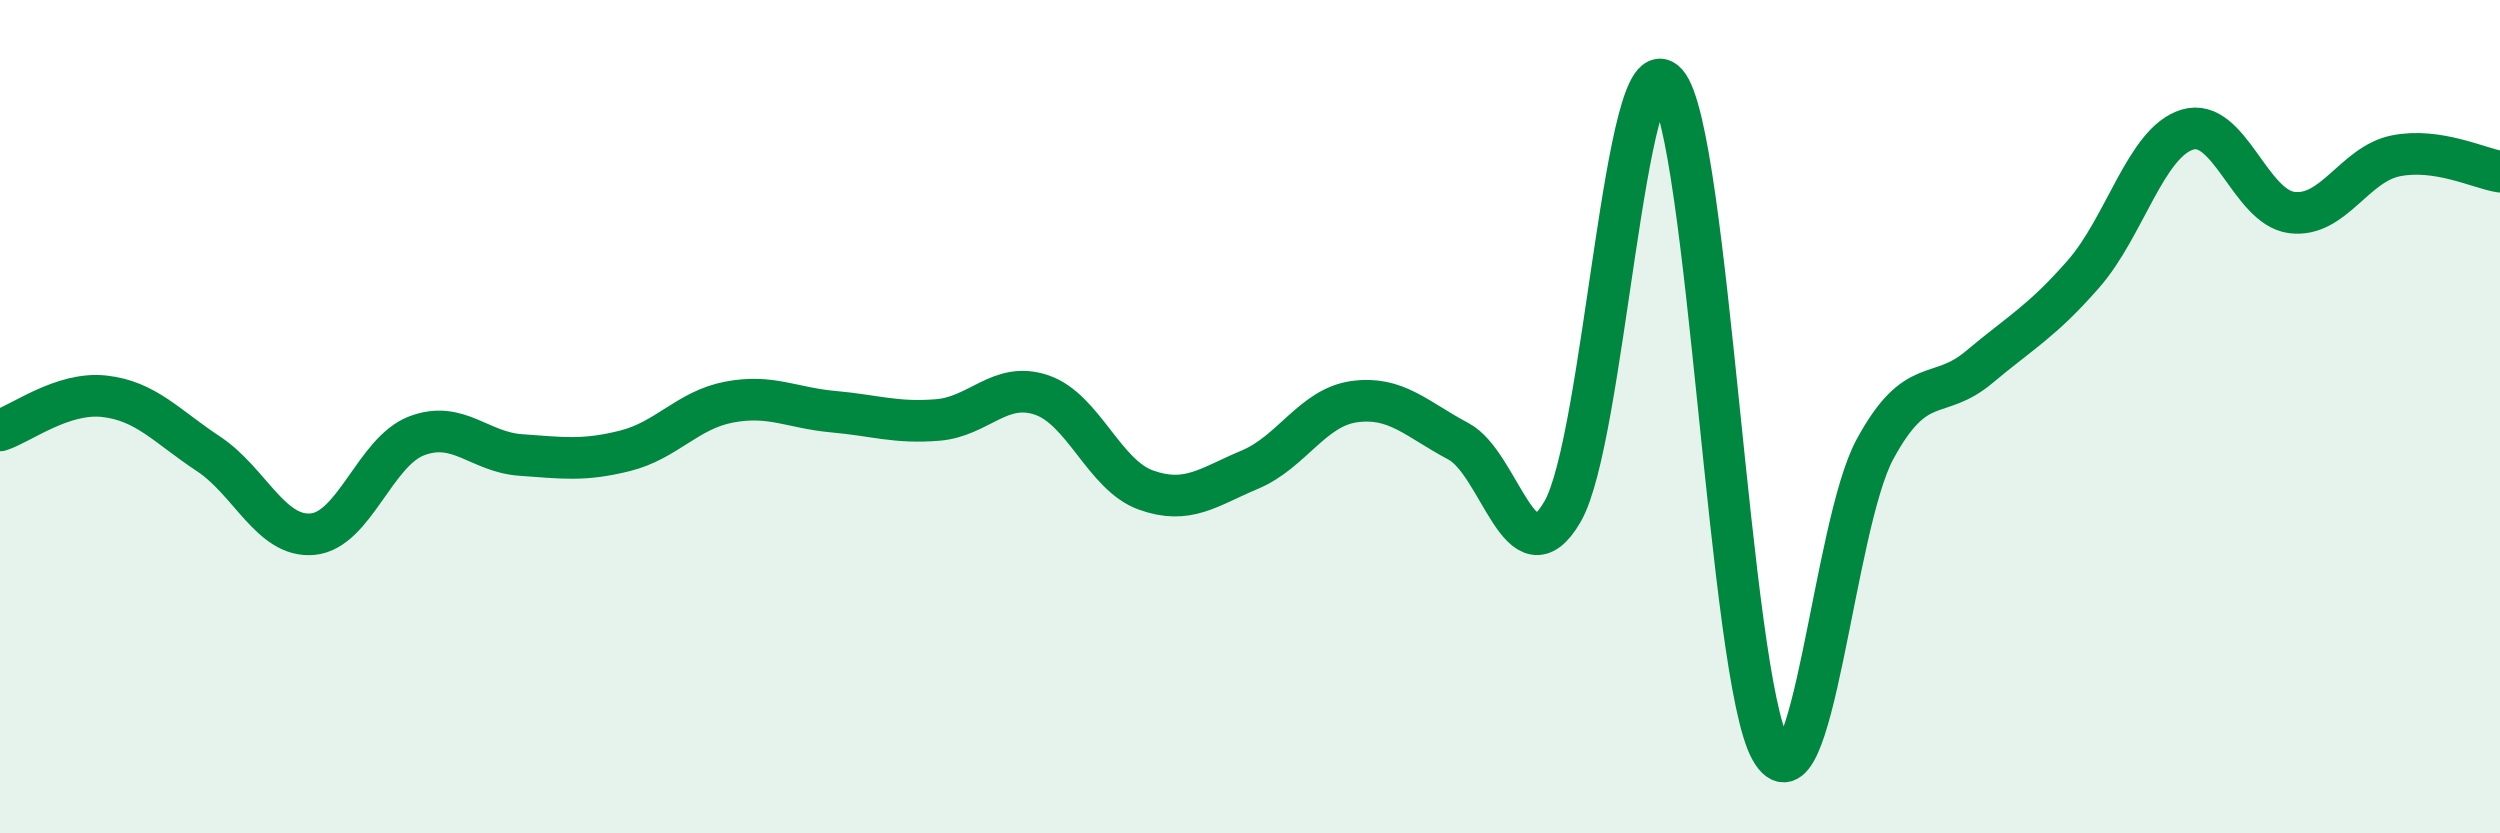
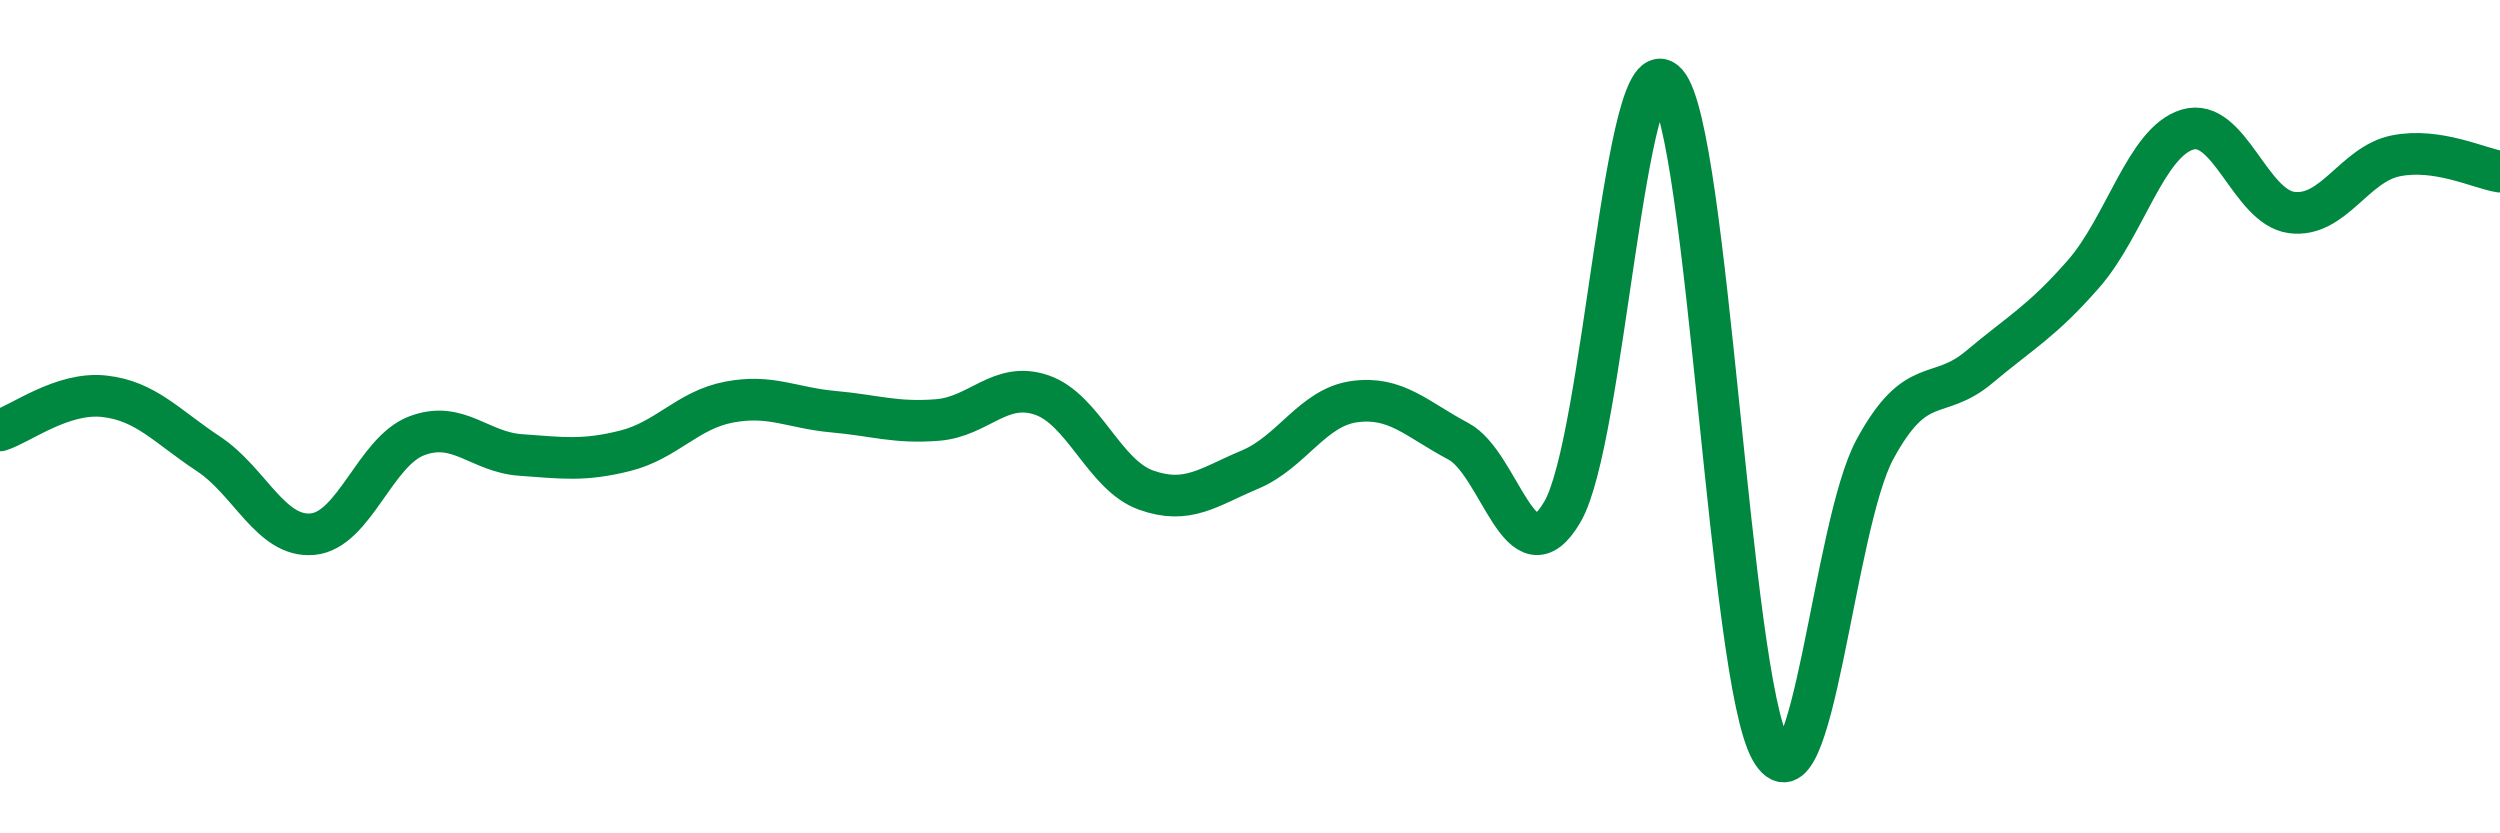
<svg xmlns="http://www.w3.org/2000/svg" width="60" height="20" viewBox="0 0 60 20">
-   <path d="M 0,10.33 C 0.5,10.17 1.5,9.4 2.5,9.51 C 3.5,9.62 4,10.23 5,10.89 C 6,11.55 6.5,12.91 7.5,12.82 C 8.5,12.73 9,10.84 10,10.46 C 11,10.08 11.5,10.85 12.5,10.92 C 13.5,10.99 14,11.07 15,10.82 C 16,10.57 16.5,9.84 17.5,9.65 C 18.5,9.46 19,9.79 20,9.88 C 21,9.97 21.5,10.16 22.5,10.08 C 23.5,10 24,9.14 25,9.48 C 26,9.82 26.5,11.4 27.5,11.76 C 28.5,12.12 29,11.69 30,11.27 C 31,10.85 31.5,9.78 32.5,9.64 C 33.5,9.5 34,10.06 35,10.59 C 36,11.12 36.5,14 37.5,12.28 C 38.5,10.56 39,0.86 40,2 C 41,3.14 41.5,16.24 42.5,18 C 43.5,19.76 44,12.62 45,10.78 C 46,8.94 46.5,9.65 47.5,8.81 C 48.5,7.97 49,7.72 50,6.58 C 51,5.44 51.5,3.41 52.5,3.11 C 53.5,2.81 54,4.97 55,5.1 C 56,5.23 56.5,3.94 57.5,3.74 C 58.5,3.54 59.5,4.04 60,4.12L60 20L0 20Z" fill="#008740" opacity="0.1" stroke-linecap="round" stroke-linejoin="round" />
  <path d="M 0,10.33 C 0.5,10.17 1.5,9.4 2.5,9.51 C 3.5,9.62 4,10.23 5,10.89 C 6,11.55 6.5,12.91 7.5,12.82 C 8.5,12.73 9,10.84 10,10.46 C 11,10.08 11.5,10.85 12.5,10.92 C 13.5,10.99 14,11.07 15,10.82 C 16,10.57 16.5,9.84 17.5,9.65 C 18.5,9.46 19,9.79 20,9.88 C 21,9.97 21.5,10.16 22.5,10.08 C 23.5,10 24,9.14 25,9.48 C 26,9.82 26.5,11.4 27.5,11.76 C 28.5,12.12 29,11.69 30,11.27 C 31,10.85 31.5,9.78 32.5,9.64 C 33.5,9.5 34,10.06 35,10.59 C 36,11.12 36.5,14 37.5,12.28 C 38.5,10.56 39,0.86 40,2 C 41,3.14 41.5,16.24 42.5,18 C 43.5,19.76 44,12.62 45,10.78 C 46,8.94 46.5,9.65 47.5,8.81 C 48.5,7.97 49,7.72 50,6.58 C 51,5.44 51.5,3.41 52.5,3.11 C 53.5,2.81 54,4.97 55,5.1 C 56,5.23 56.5,3.94 57.5,3.74 C 58.5,3.54 59.5,4.04 60,4.12" stroke="#008740" stroke-width="1" fill="none" stroke-linecap="round" stroke-linejoin="round" />
</svg>